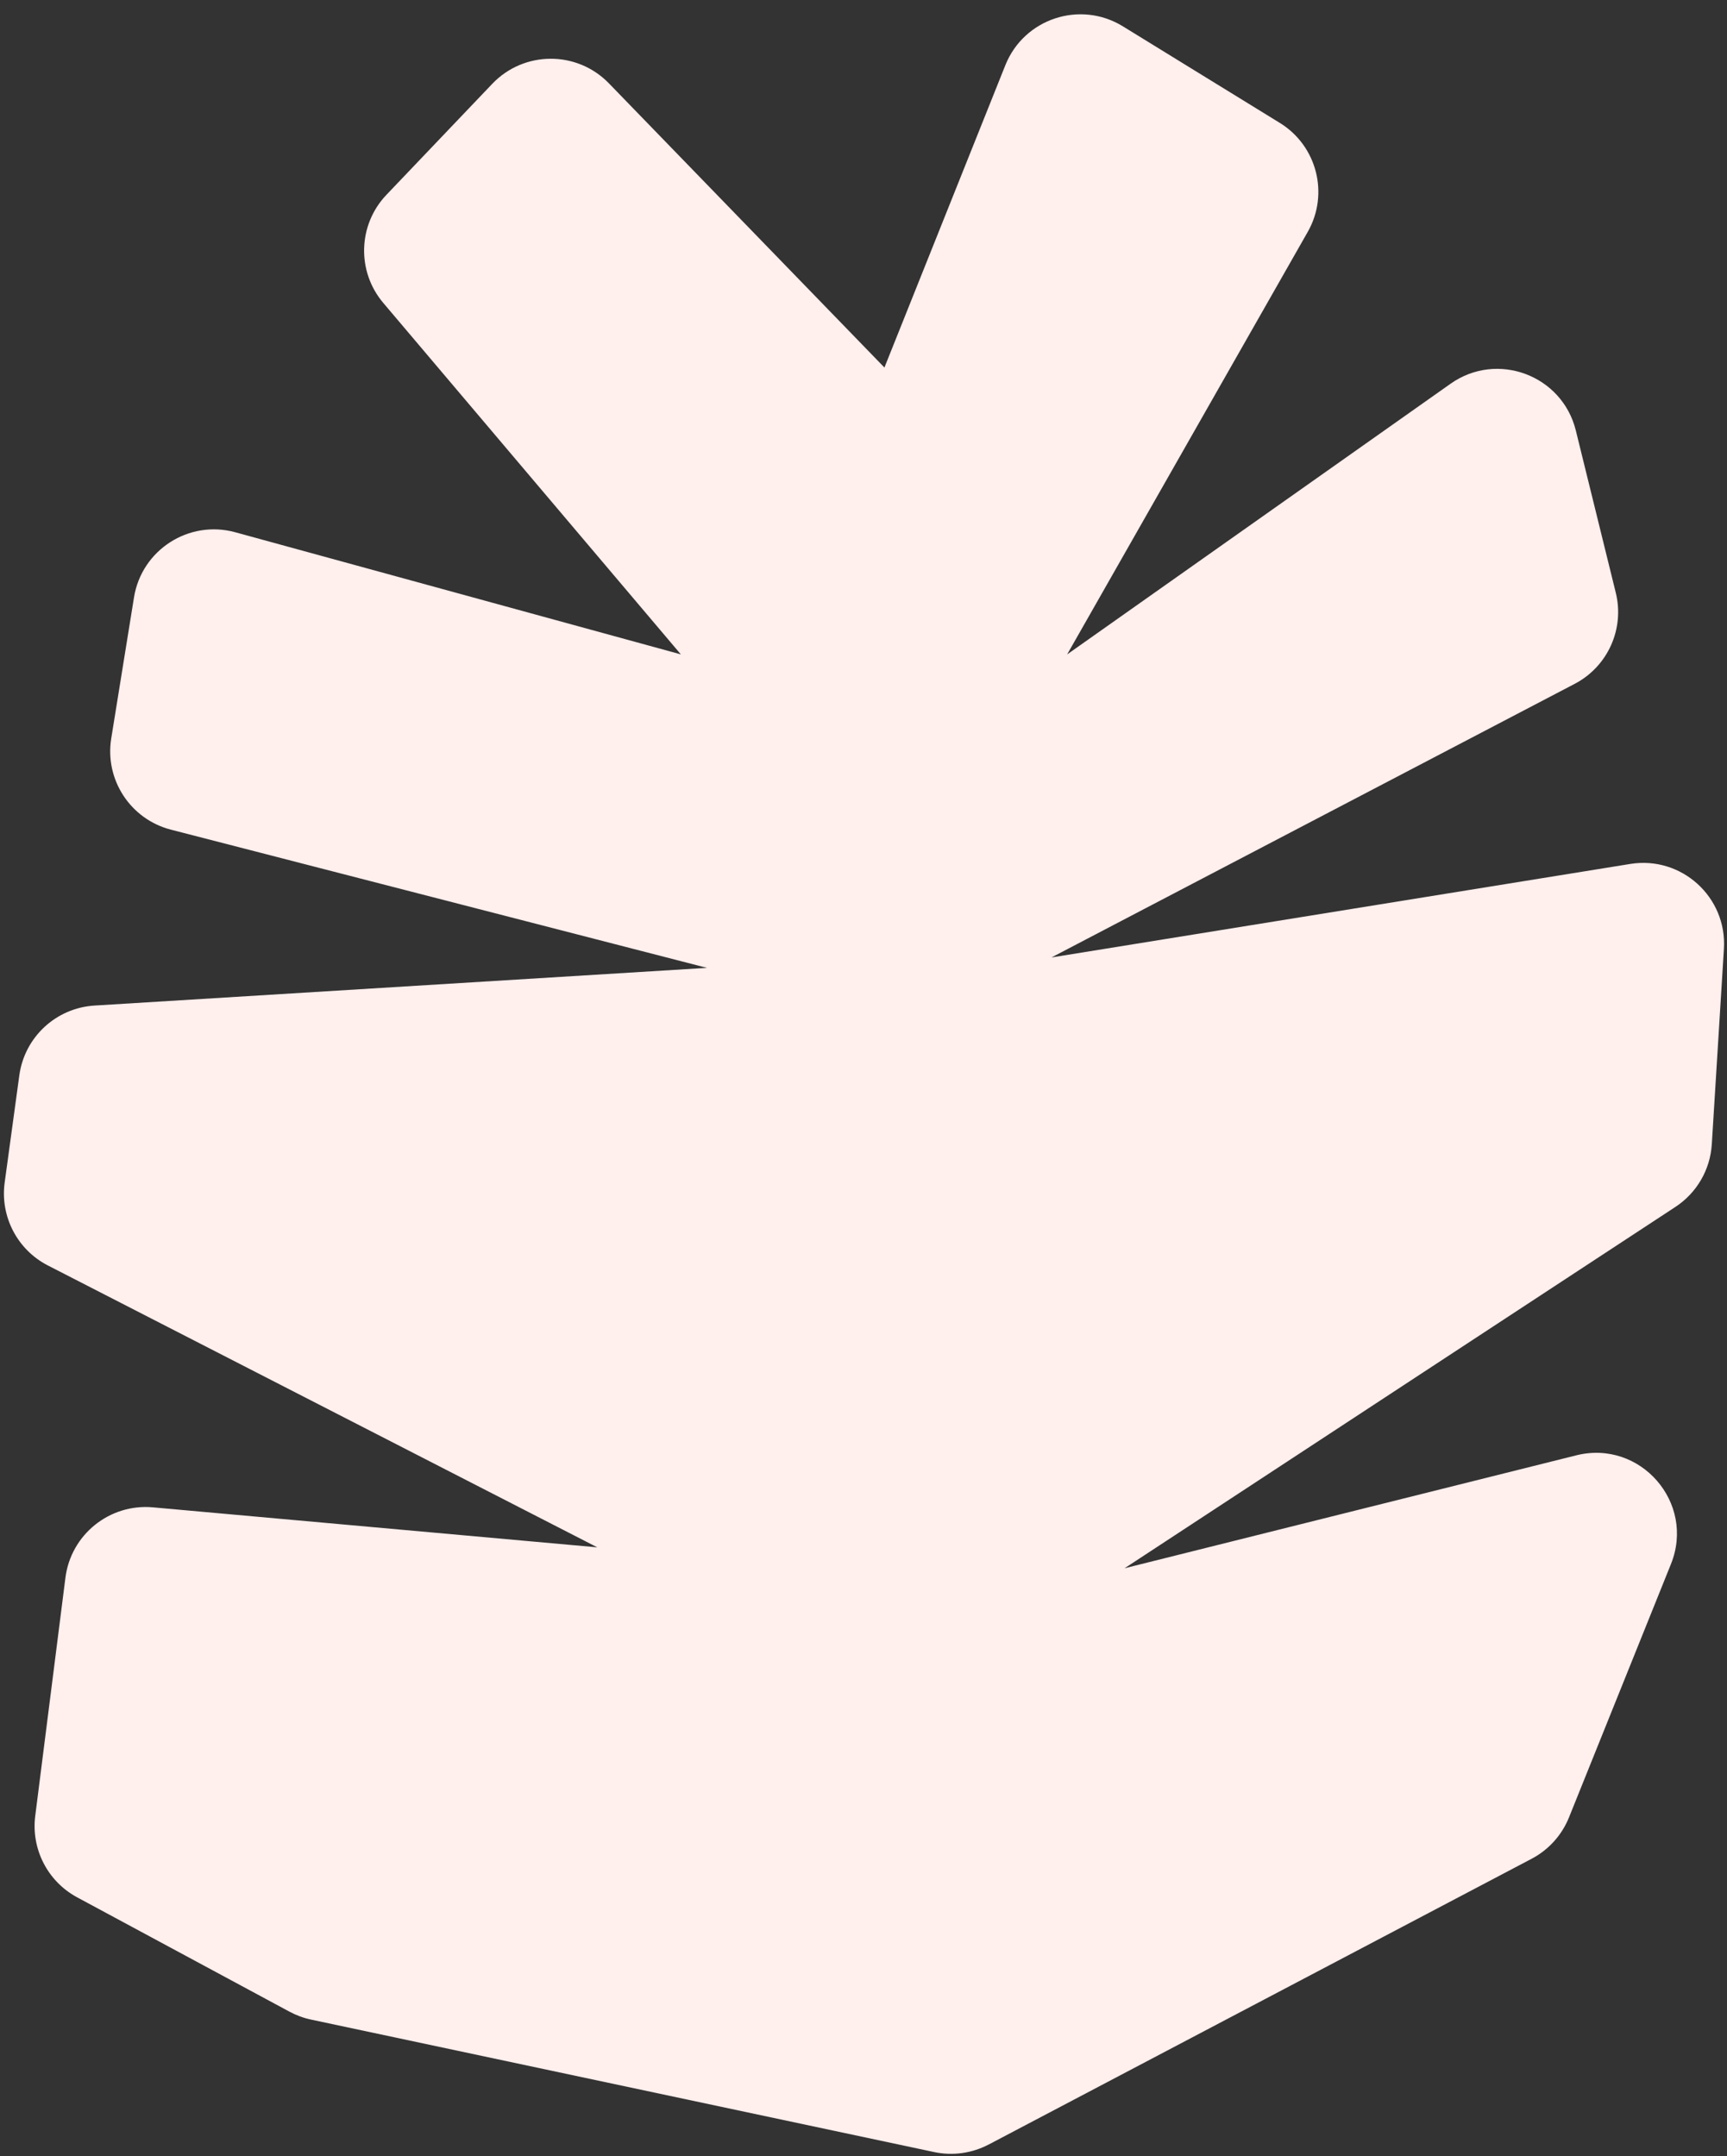
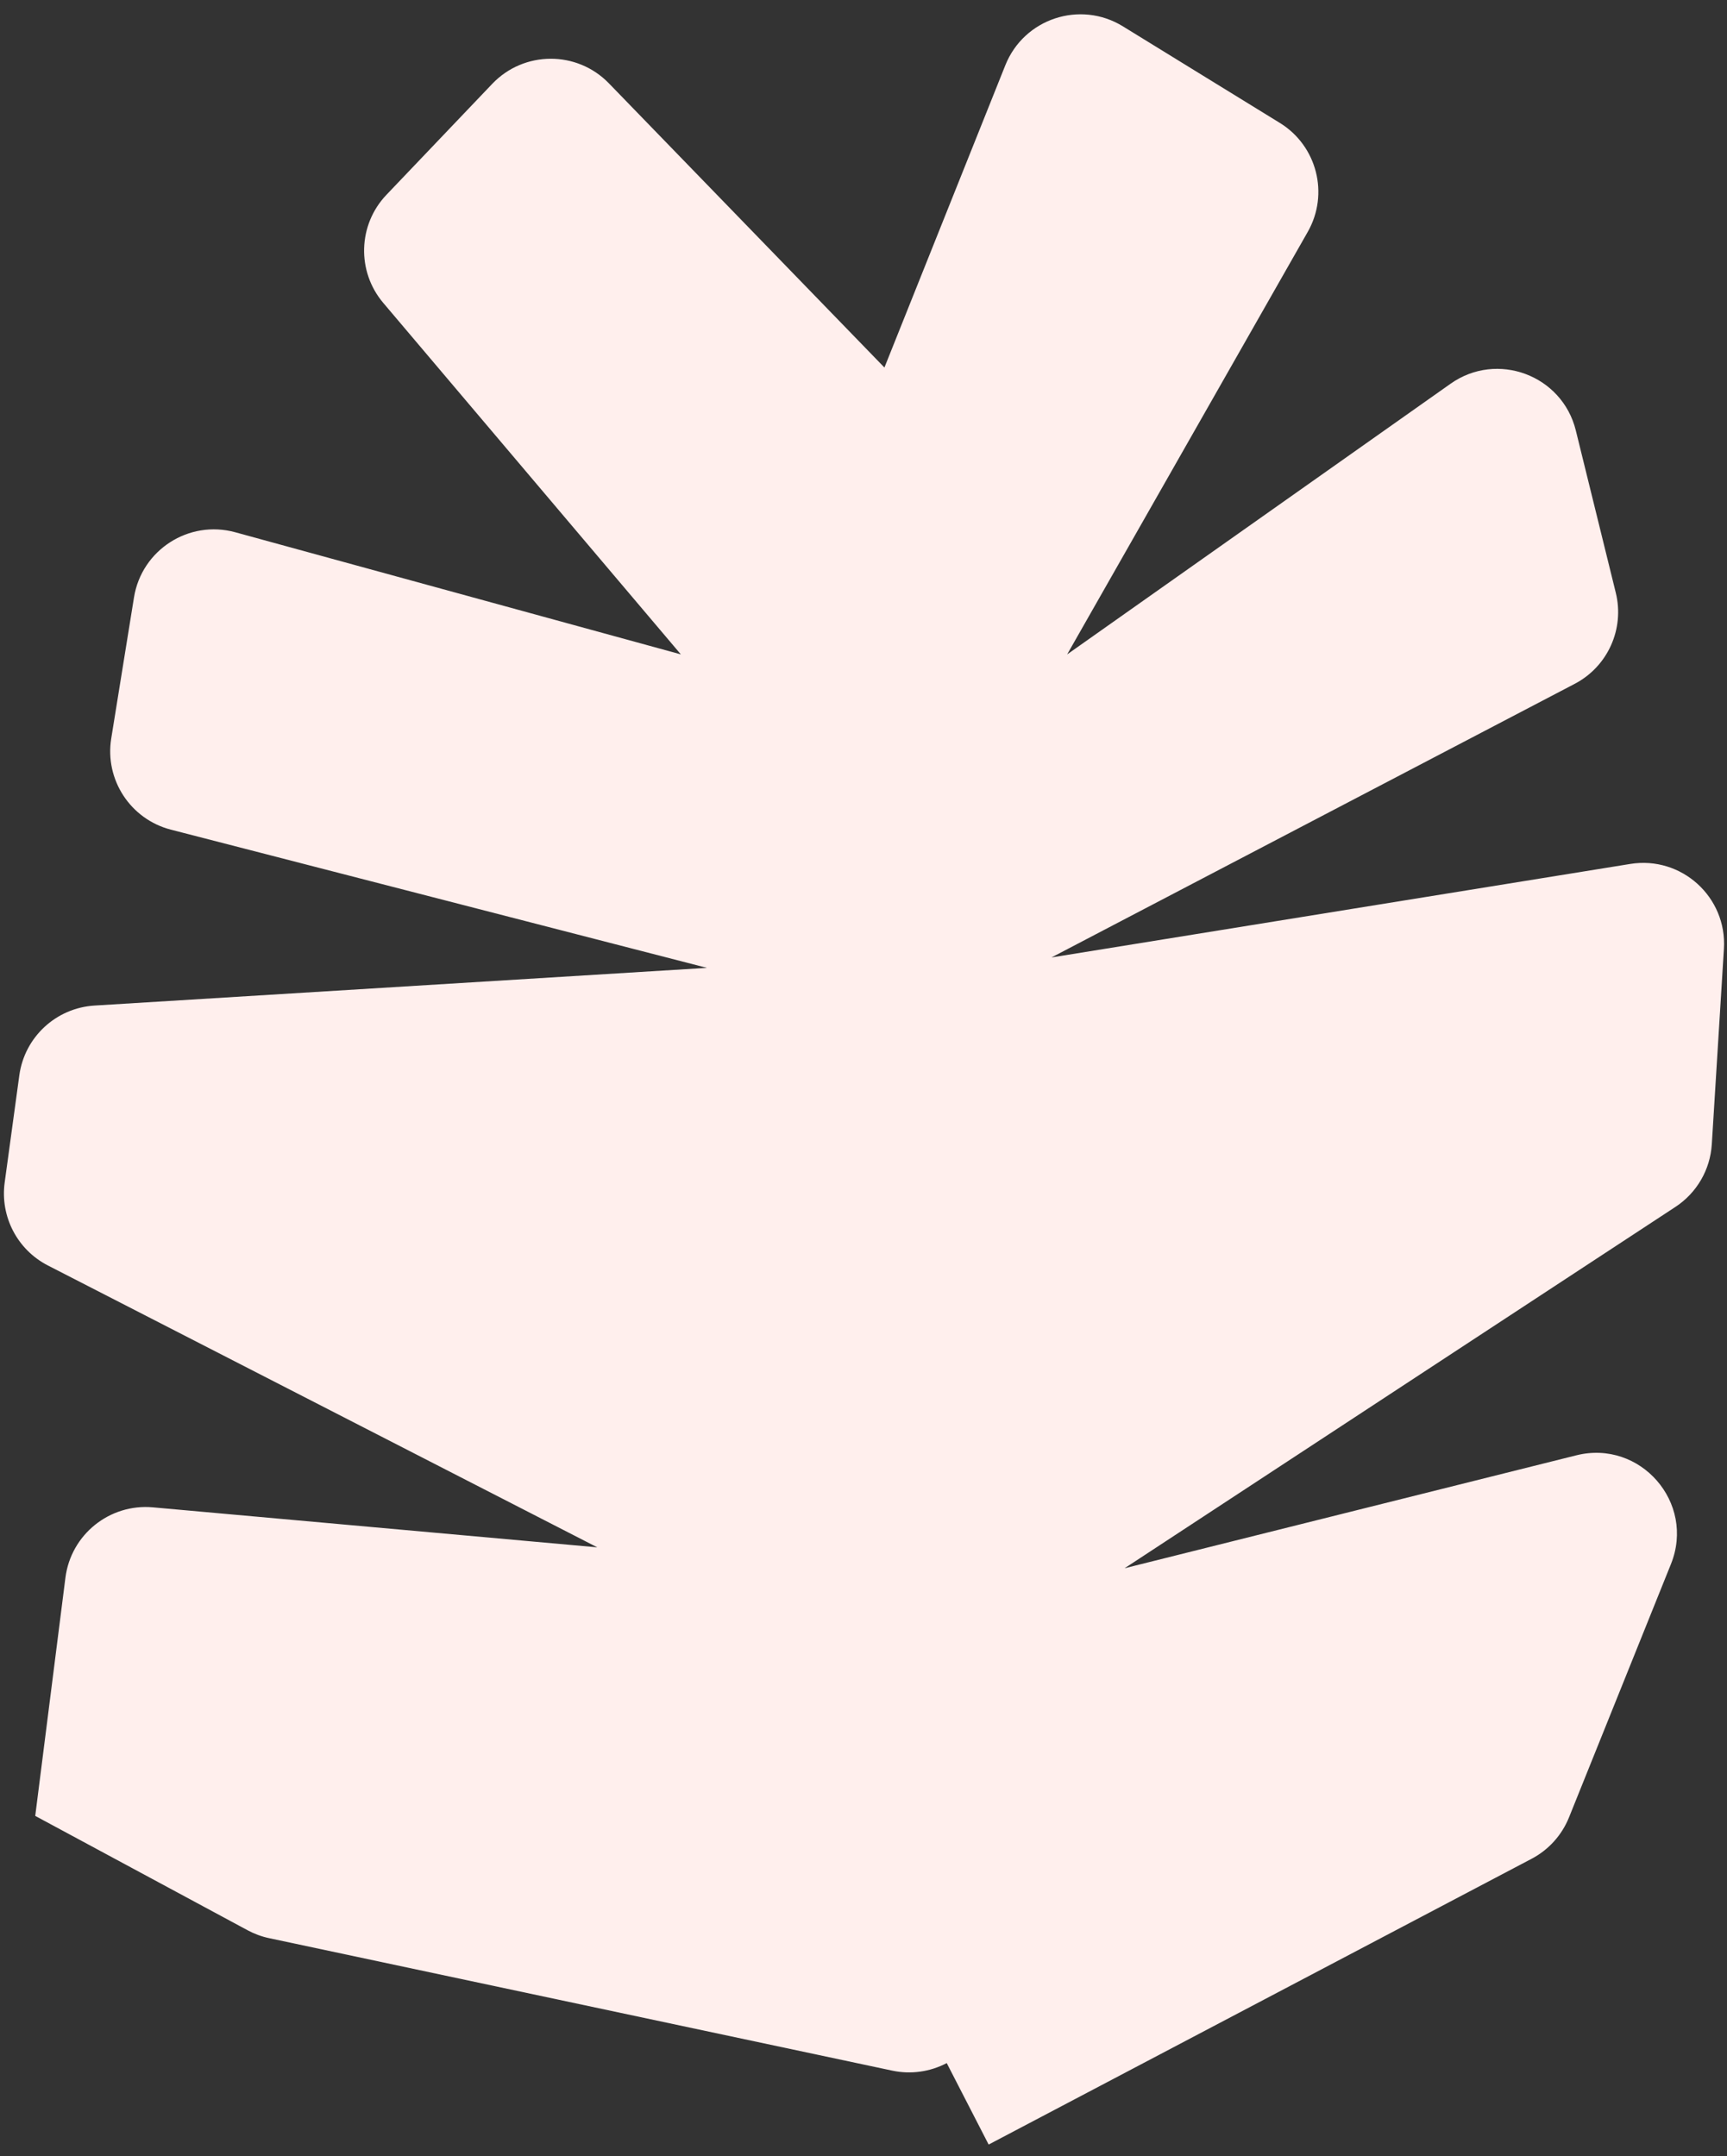
<svg xmlns="http://www.w3.org/2000/svg" data-name="Layer 2" fill="#000000" height="1209.2" preserveAspectRatio="xMidYMid meet" version="1" viewBox="-2.2 -8.0 968.6 1209.2" width="968.6" zoomAndPan="magnify">
  <rect x="-2.2" y="-8.0" width="968.6" height="1209.2" fill="#333333" stroke="none" />
  <g data-name="paper cut out" id="change1_1">
-     <path d="m552.29,1194.78l304.53-160.28c9.52-5.01,16.95-13.24,20.97-23.22l57.18-142.08c13.84-34.39-17.15-69.96-53.11-60.97l-253.32,63.33,308.94-202.66c11.96-7.84,19.52-20.87,20.4-35.14l6.79-109.6c1.8-29.04-23.81-52.25-52.54-47.61l-324.6,52.44,293.46-153.46c18.52-9.69,28.04-30.77,23.04-51.07l-22.42-91.03c-7.65-31.04-44.13-44.66-70.24-26.22l-215.05,151.82,134.94-236.98c12.11-21.26,5.18-48.29-15.65-61.11l-88.03-54.17c-23.98-14.76-55.47-4.34-65.92,21.8l-67.82,169.56L339.31,38.74c-17.93-18.5-47.65-18.37-65.43.28l-59.33,62.23c-16.01,16.79-16.78,42.94-1.79,60.64l166.9,197.12-249.91-68.49c-26.03-7.13-52.5,9.89-56.8,36.54l-12.76,79.08c-3.74,23.14,10.77,45.33,33.47,51.18l300.64,77.51-343.49,21.14c-21.6,1.33-39.26,17.72-42.18,39.17L.42,655.24c-2.6,19.08,7.12,37.72,24.25,46.51l308.13,158.08-249.22-22.43c-24.33-2.19-46.02,15.26-49.09,39.49l-16.93,133.57c-2.36,18.62,6.98,36.77,23.51,45.67l119.11,64.14c3.8,2.04,7.86,3.54,12.08,4.43l349.45,74.29c10.37,2.21,21.19.71,30.58-4.23Z" data-name="Abstract Element" fill="#ffefed" />
+     <path d="m552.29,1194.78l304.53-160.28c9.52-5.01,16.95-13.24,20.97-23.22l57.18-142.08c13.84-34.39-17.15-69.96-53.11-60.97l-253.32,63.33,308.94-202.66c11.96-7.84,19.52-20.87,20.4-35.14l6.79-109.6c1.8-29.04-23.81-52.25-52.54-47.61l-324.6,52.44,293.46-153.46c18.52-9.69,28.04-30.77,23.04-51.07l-22.42-91.03c-7.65-31.04-44.13-44.66-70.24-26.22l-215.05,151.82,134.94-236.98c12.11-21.26,5.18-48.29-15.65-61.11l-88.03-54.17c-23.98-14.76-55.47-4.34-65.92,21.8l-67.82,169.56L339.31,38.74c-17.93-18.5-47.65-18.37-65.43.28l-59.33,62.23c-16.01,16.79-16.78,42.94-1.79,60.64l166.9,197.12-249.91-68.49c-26.03-7.13-52.5,9.89-56.8,36.54l-12.76,79.08c-3.74,23.14,10.77,45.33,33.47,51.18l300.64,77.51-343.49,21.14c-21.6,1.33-39.26,17.72-42.18,39.17L.42,655.24c-2.6,19.08,7.12,37.72,24.25,46.51l308.13,158.08-249.22-22.43c-24.33-2.19-46.02,15.26-49.09,39.49l-16.93,133.57l119.11,64.14c3.8,2.04,7.86,3.54,12.08,4.43l349.45,74.29c10.37,2.21,21.19.71,30.58-4.23Z" data-name="Abstract Element" fill="#ffefed" />
  </g>
</svg>